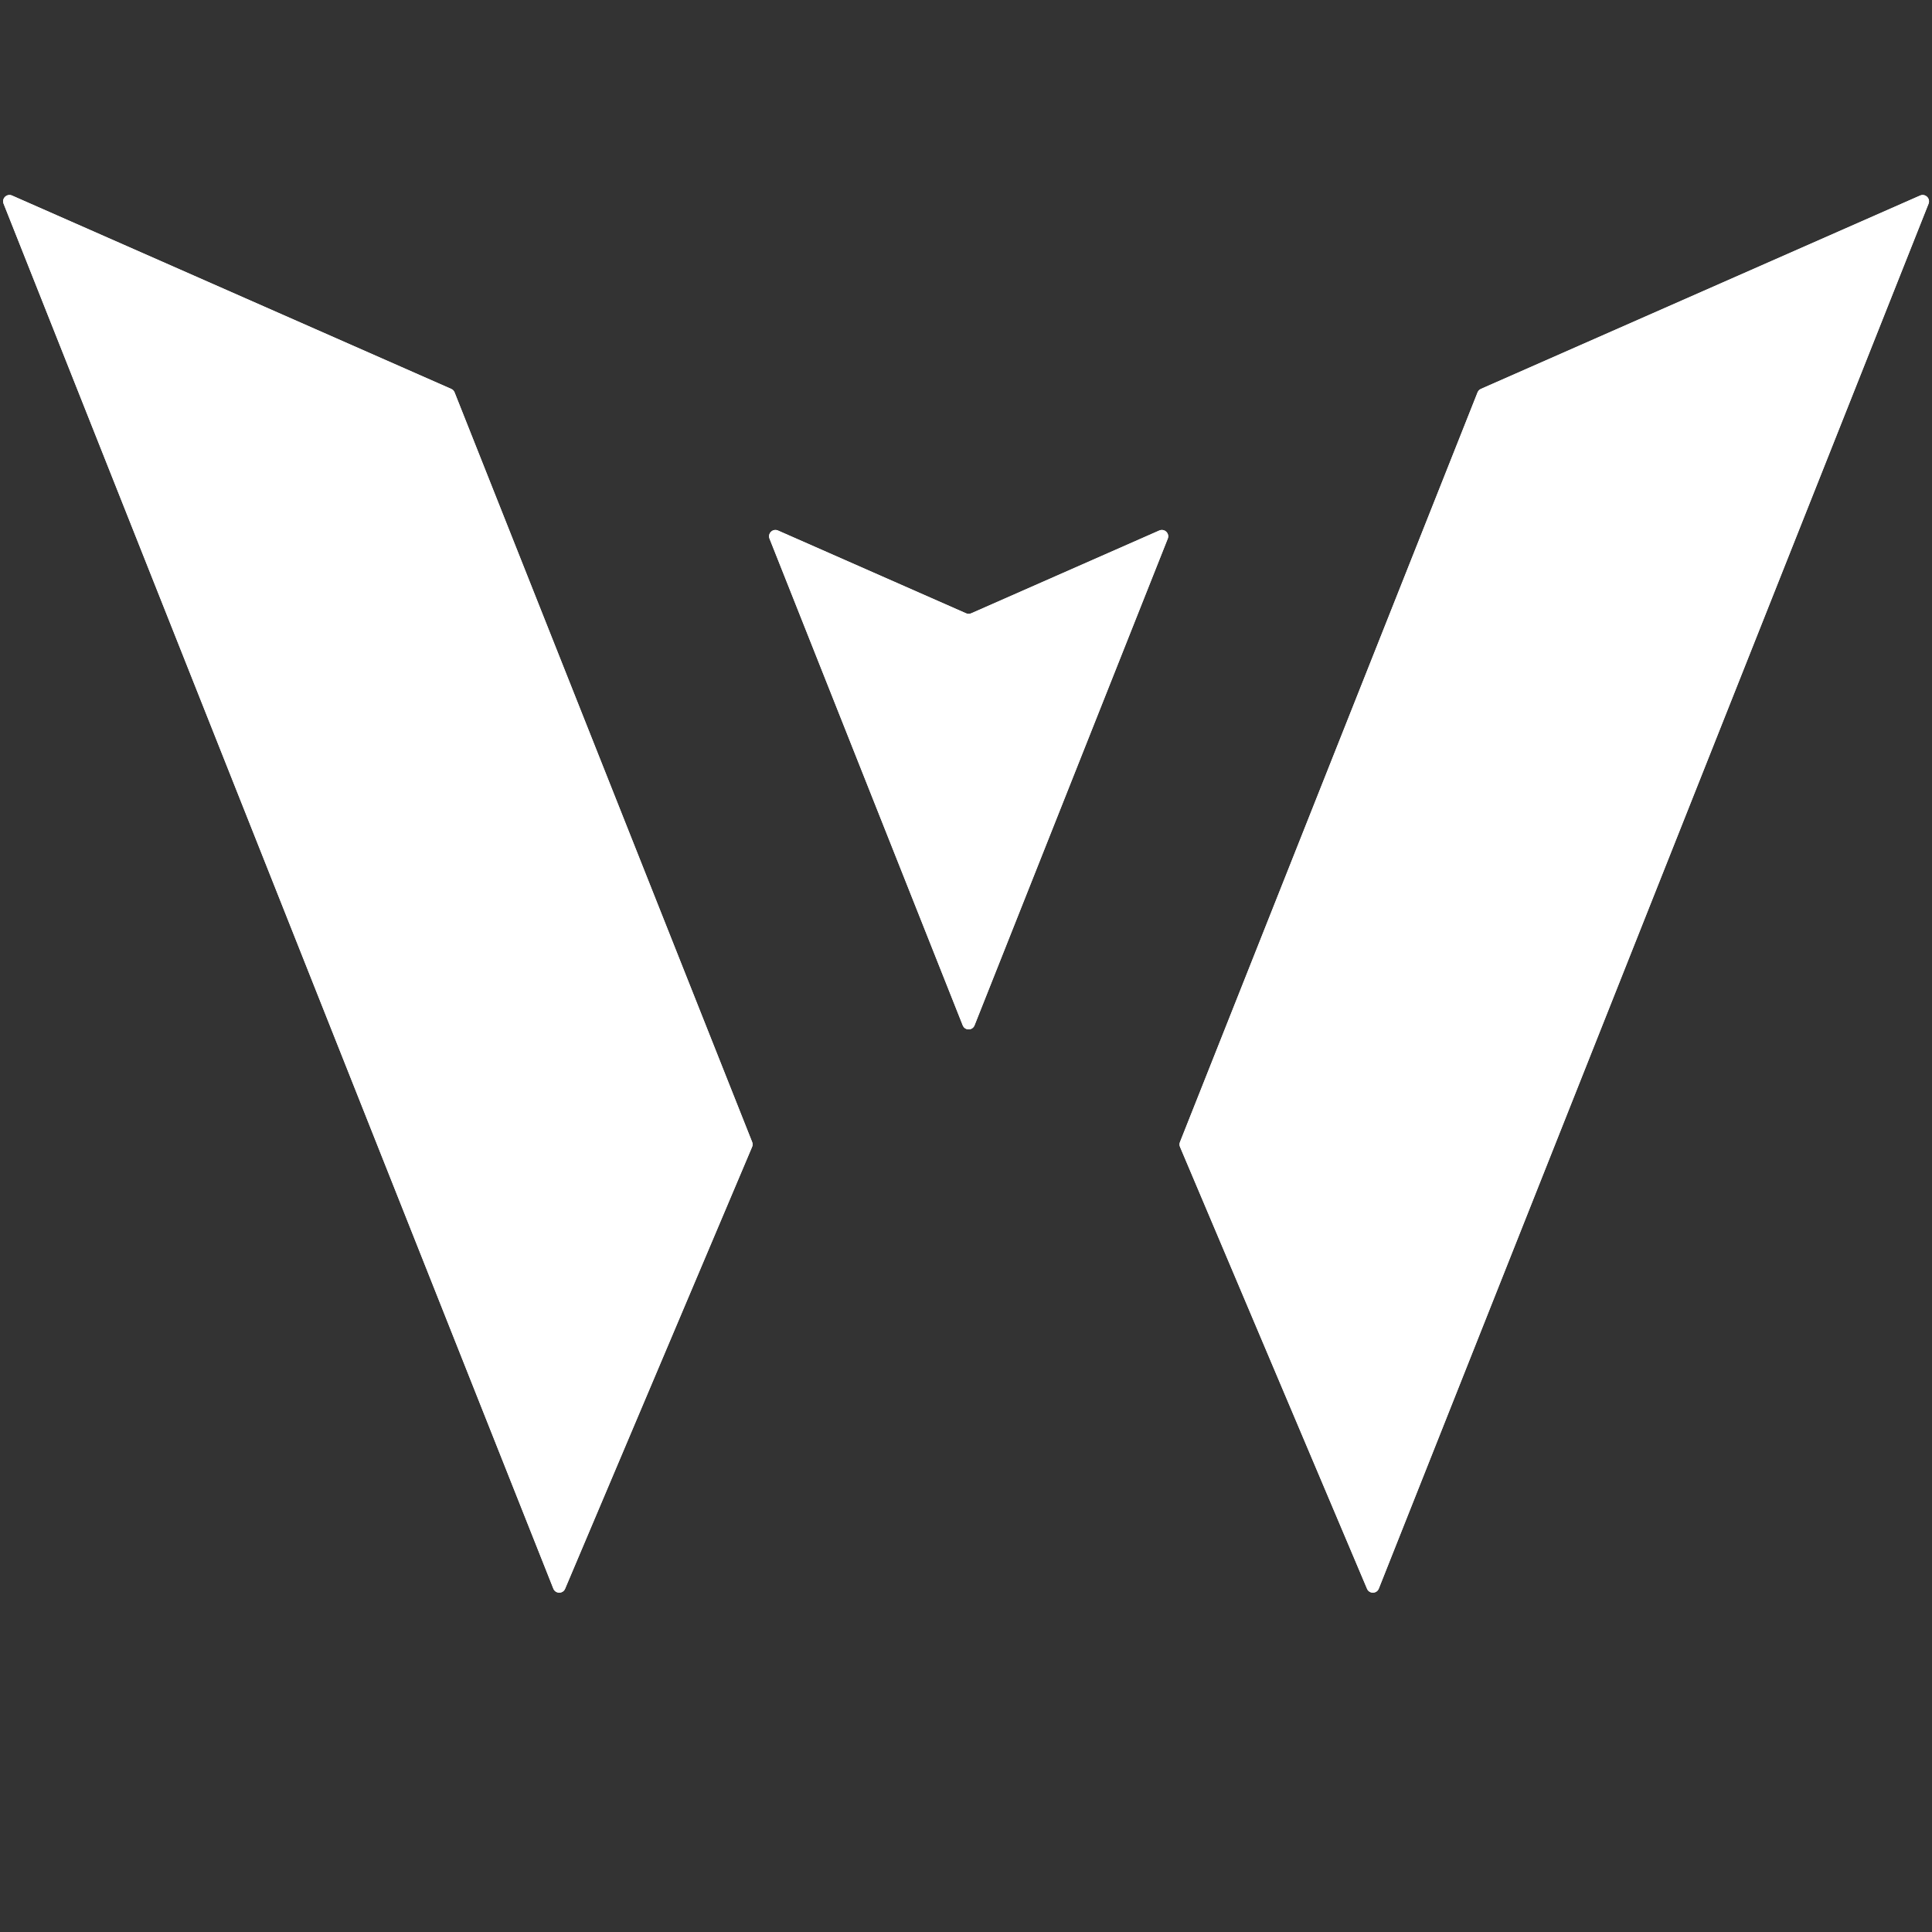
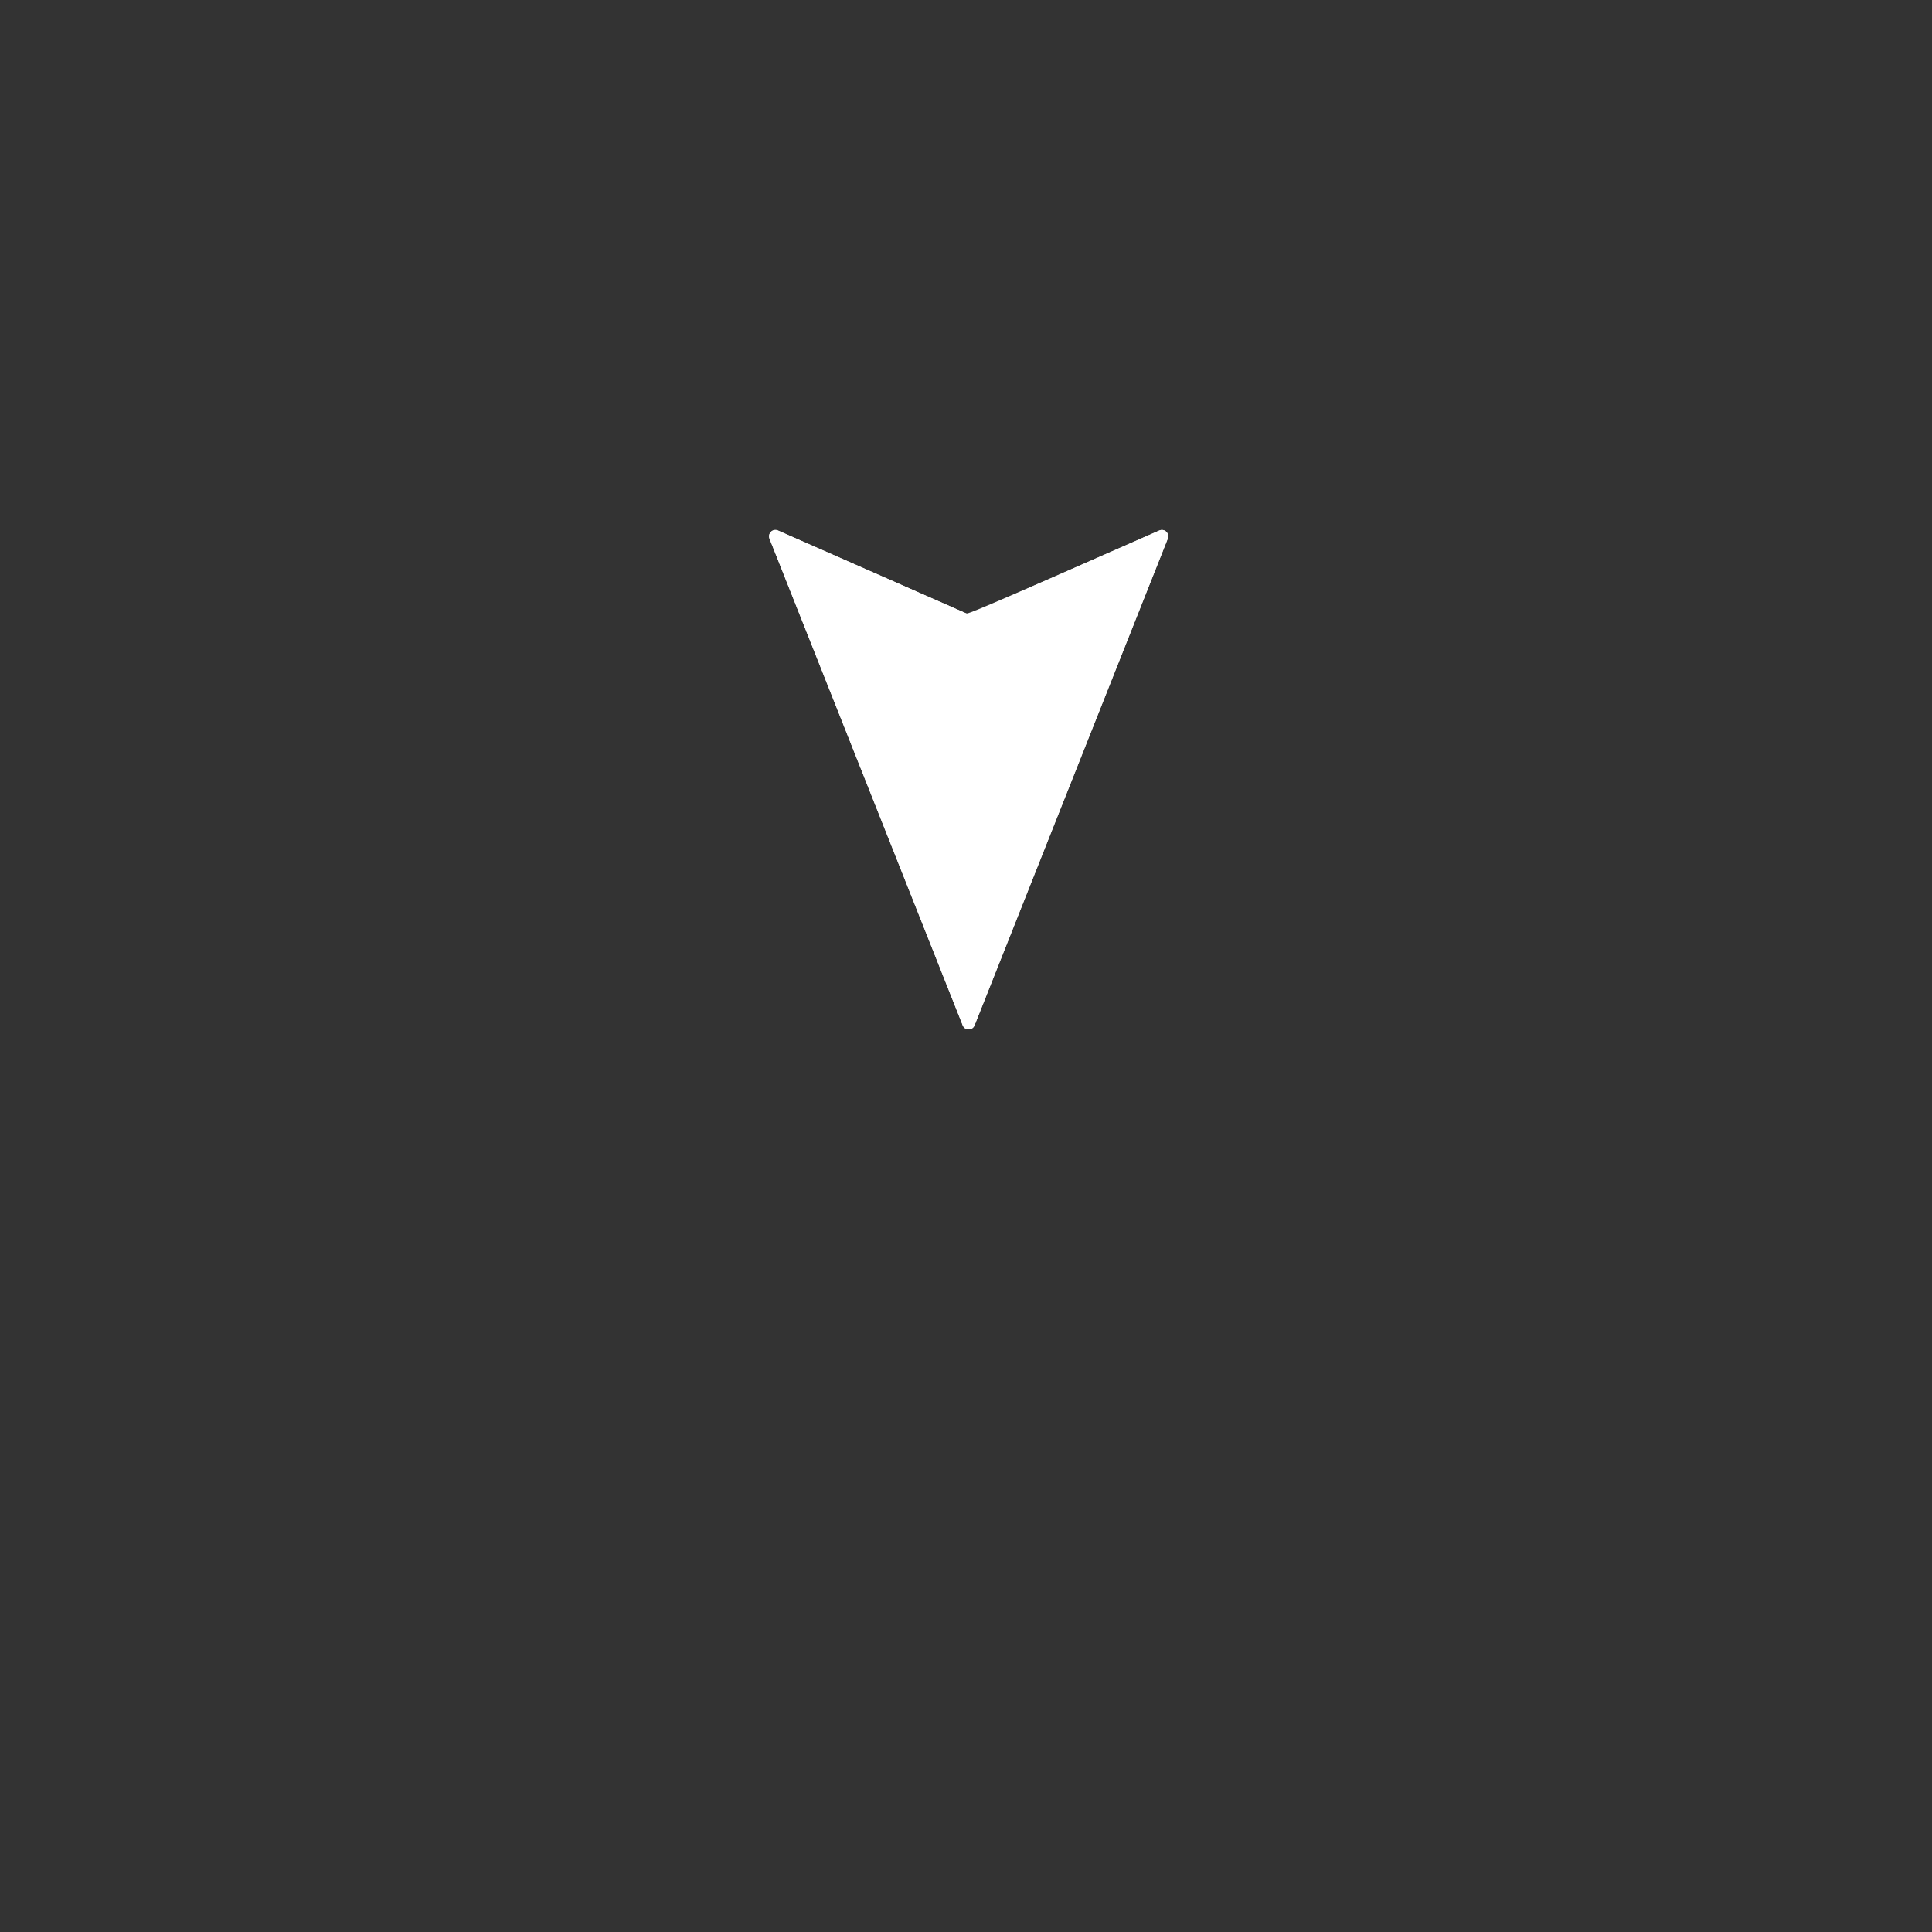
<svg xmlns="http://www.w3.org/2000/svg" width="500" zoomAndPan="magnify" viewBox="0 0 375 375" height="500" preserveAspectRatio="xMidYMid meet" version="1.0">
  <rect x="0" y="0" width="375" height="375" fill="#333333" stroke="none" />
  <defs>
    <clipPath id="b18c28060e">
      <path d="M 228 37.5 L 375 37.5 L 375 309.75 L 228 309.75 Z M 228 37.5 " clip-rule="nonzero" />
    </clipPath>
    <clipPath id="0be7c64b80">
-       <path d="M 0 37.5 L 147 37.5 L 147 309.75 L 0 309.75 Z M 0 37.5 " clip-rule="nonzero" />
-     </clipPath>
+       </clipPath>
    <clipPath id="8e5ac6ba41">
-       <path d="M 228 37.5 L 375 37.5 L 375 309.75 L 228 309.75 Z M 228 37.5 " clip-rule="nonzero" />
-     </clipPath>
+       </clipPath>
    <clipPath id="f73d474e26">
-       <path d="M 0 37.5 L 147 37.5 L 147 309.75 L 0 309.75 Z M 0 37.5 " clip-rule="nonzero" />
-     </clipPath>
+       </clipPath>
  </defs>
  <g clip-path="url(#b18c28060e)">
-     <path fill="#ffffff" d="M 372.688 37.957 L 287.441 75.488 C 287.145 75.621 286.914 75.863 286.793 76.164 L 229.031 221.676 C 228.91 221.977 228.914 222.309 229.039 222.605 L 265.34 308.379 C 265.766 309.395 267.215 309.379 267.621 308.355 L 374.332 39.539 C 374.734 38.516 373.699 37.516 372.688 37.957 " fill-opacity="1" fill-rule="nonzero" />
-   </g>
+     </g>
  <g clip-path="url(#0be7c64b80)">
    <path fill="#ffffff" d="M 109.684 308.379 L 145.984 222.605 C 146.109 222.309 146.113 221.973 145.996 221.676 L 88.234 76.164 C 88.113 75.859 87.879 75.617 87.586 75.488 L 2.336 37.953 C 1.328 37.512 0.289 38.516 0.695 39.535 L 107.406 308.355 C 107.812 309.379 109.258 309.395 109.684 308.379 " fill-opacity="1" fill-rule="nonzero" />
  </g>
-   <path fill="#ffffff" d="M 225.016 102.973 L 188.508 119.047 C 188.191 119.188 187.836 119.188 187.52 119.047 L 151.008 102.973 C 150 102.527 148.961 103.531 149.367 104.555 L 186.867 199.023 C 187.281 200.059 188.746 200.059 189.156 199.023 L 226.66 104.555 C 227.066 103.531 226.027 102.527 225.016 102.973 " fill-opacity="1" fill-rule="nonzero" />
+   <path fill="#ffffff" d="M 225.016 102.973 C 188.191 119.188 187.836 119.188 187.52 119.047 L 151.008 102.973 C 150 102.527 148.961 103.531 149.367 104.555 L 186.867 199.023 C 187.281 200.059 188.746 200.059 189.156 199.023 L 226.66 104.555 C 227.066 103.531 226.027 102.527 225.016 102.973 " fill-opacity="1" fill-rule="nonzero" />
  <g clip-path="url(#8e5ac6ba41)">
    <path fill="#ffffff" d="M 372.688 37.957 L 287.441 75.488 C 287.145 75.621 286.914 75.863 286.793 76.164 L 229.031 221.676 C 228.91 221.977 228.914 222.309 229.039 222.605 L 265.34 308.379 C 265.766 309.395 267.215 309.379 267.621 308.355 L 374.332 39.539 C 374.734 38.516 373.699 37.516 372.688 37.957 " fill-opacity="1" fill-rule="nonzero" />
  </g>
  <g clip-path="url(#f73d474e26)">
    <path fill="#ffffff" d="M 109.684 308.379 L 145.984 222.605 C 146.109 222.309 146.113 221.973 145.996 221.676 L 88.234 76.164 C 88.113 75.859 87.879 75.617 87.586 75.488 L 2.336 37.953 C 1.328 37.512 0.289 38.516 0.695 39.535 L 107.406 308.355 C 107.812 309.379 109.258 309.395 109.684 308.379 " fill-opacity="1" fill-rule="nonzero" />
  </g>
  <path fill="#ffffff" d="M 225.016 102.973 L 188.508 119.047 C 188.191 119.188 187.836 119.188 187.52 119.047 L 151.008 102.973 C 150 102.527 148.961 103.531 149.367 104.555 L 186.867 199.023 C 187.281 200.059 188.746 200.059 189.156 199.023 L 226.66 104.555 C 227.066 103.531 226.027 102.527 225.016 102.973 " fill-opacity="1" fill-rule="nonzero" />
</svg>